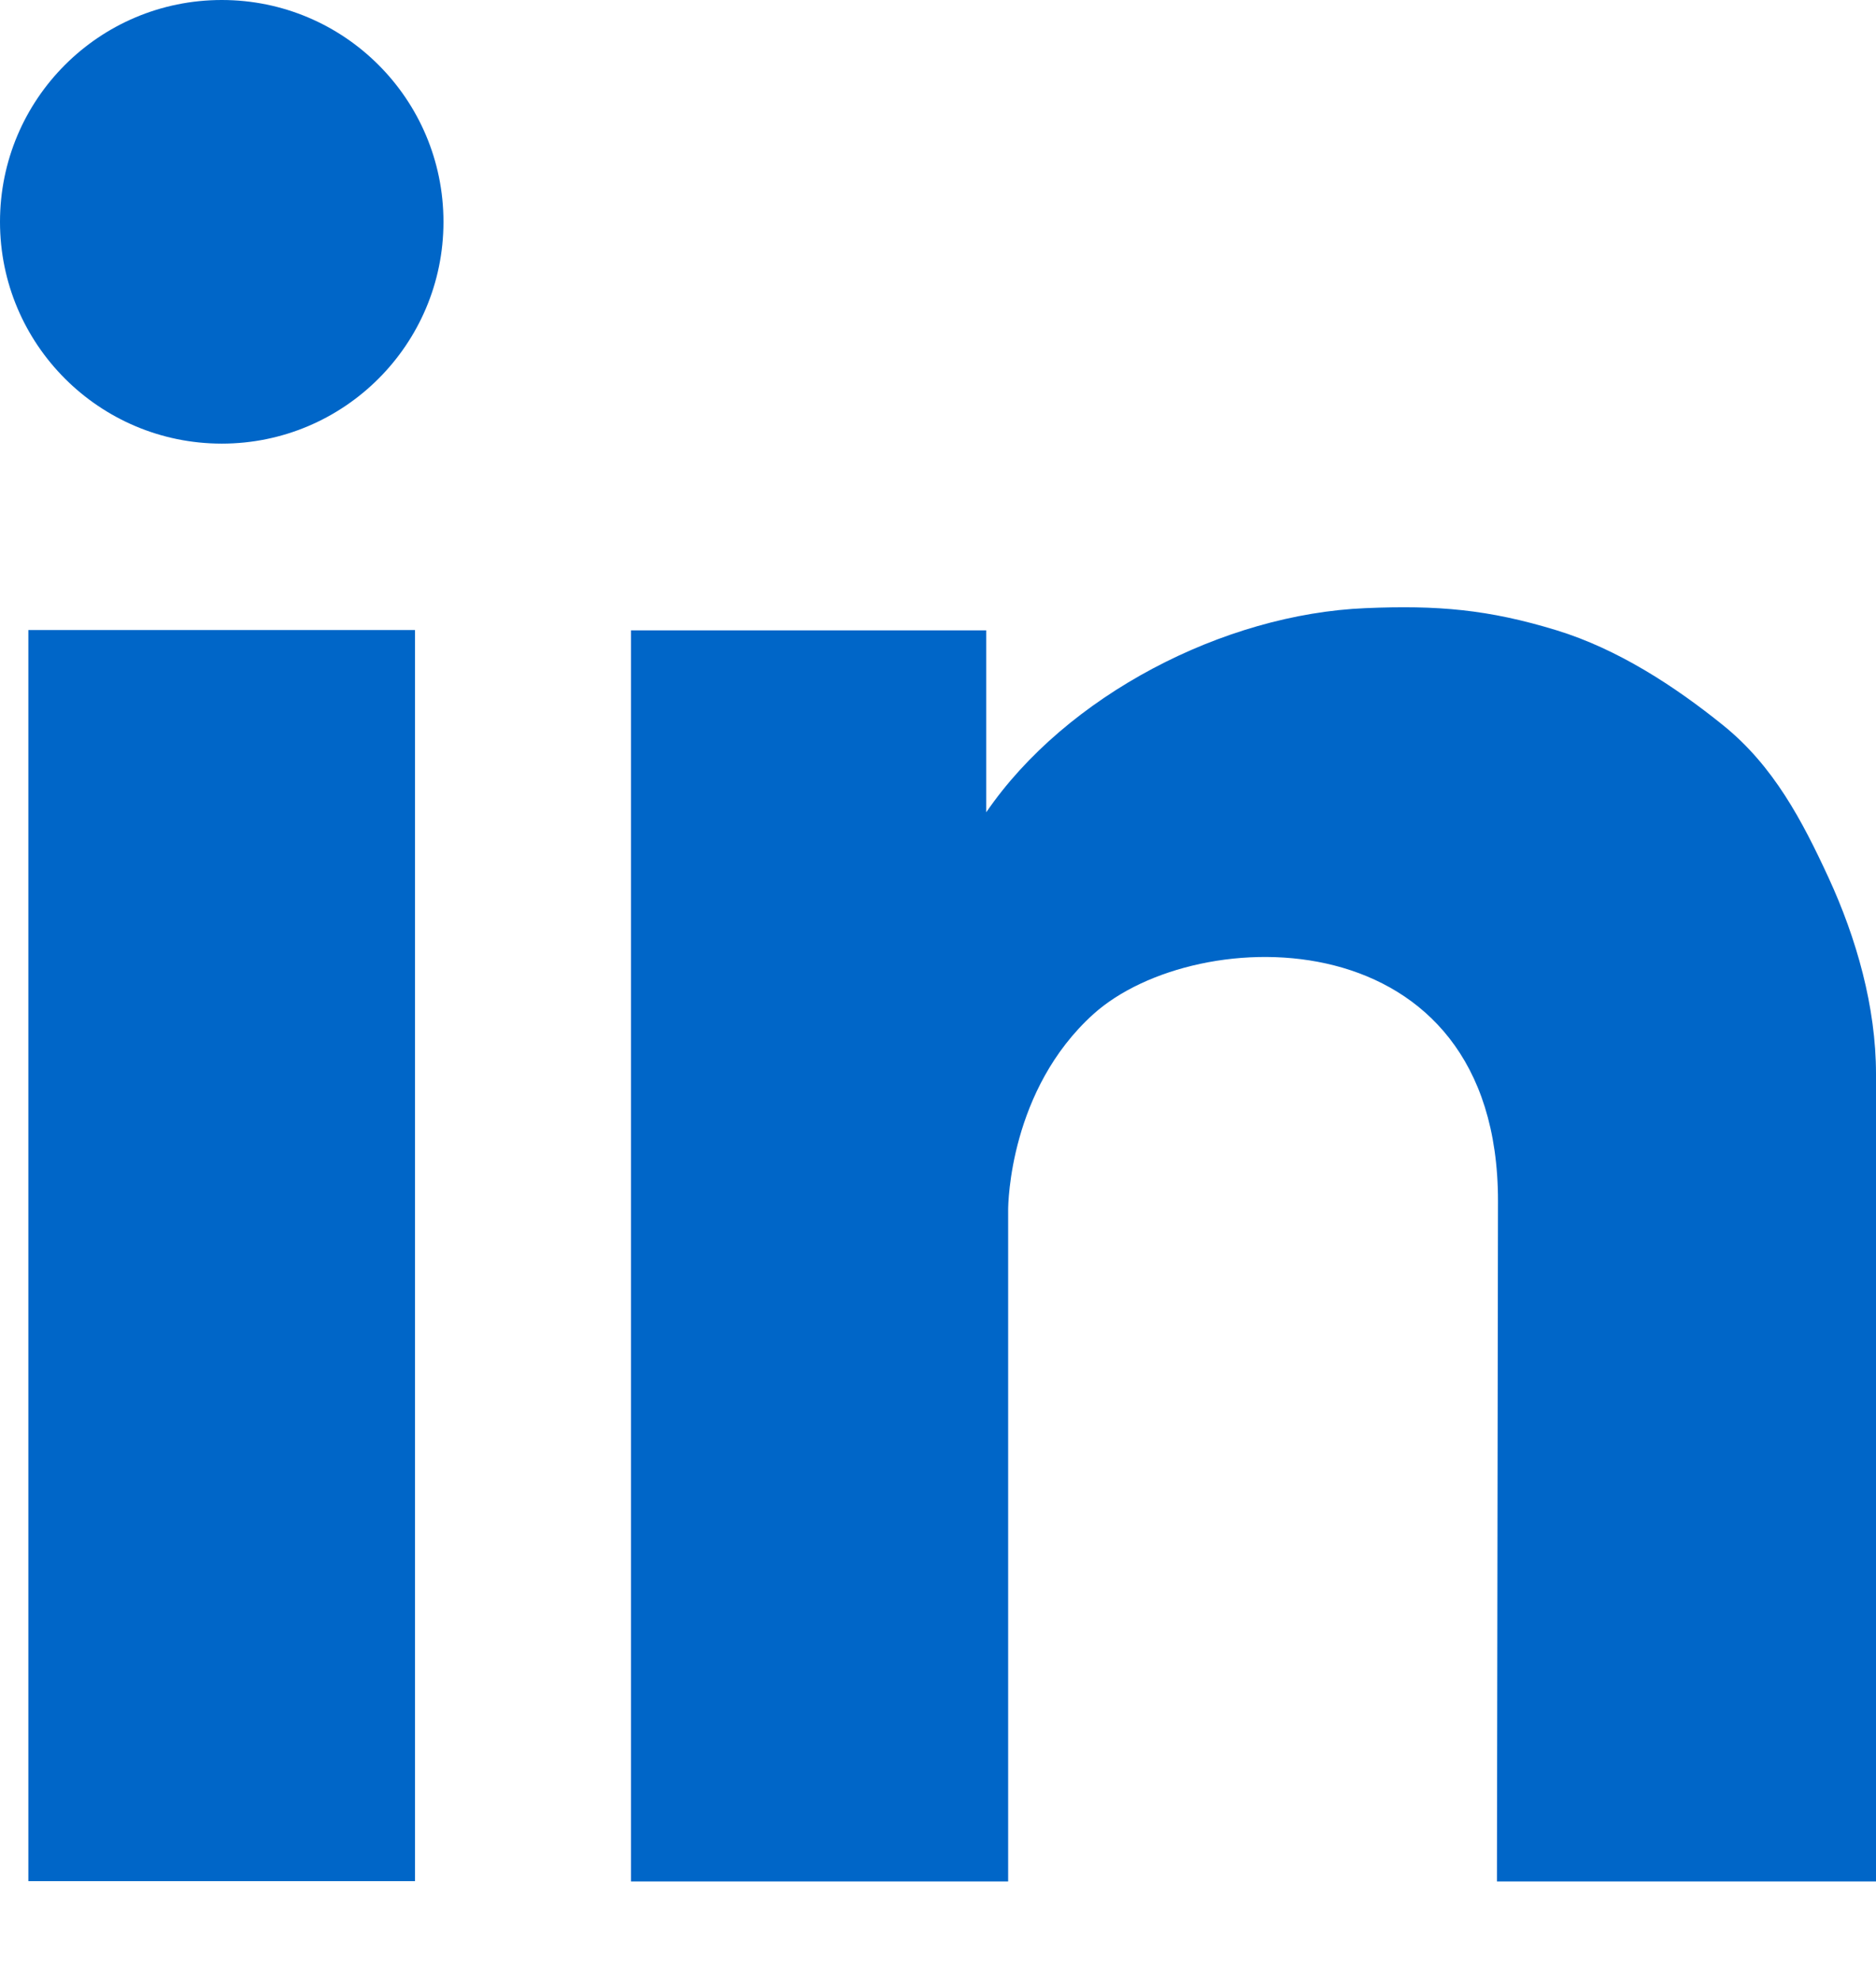
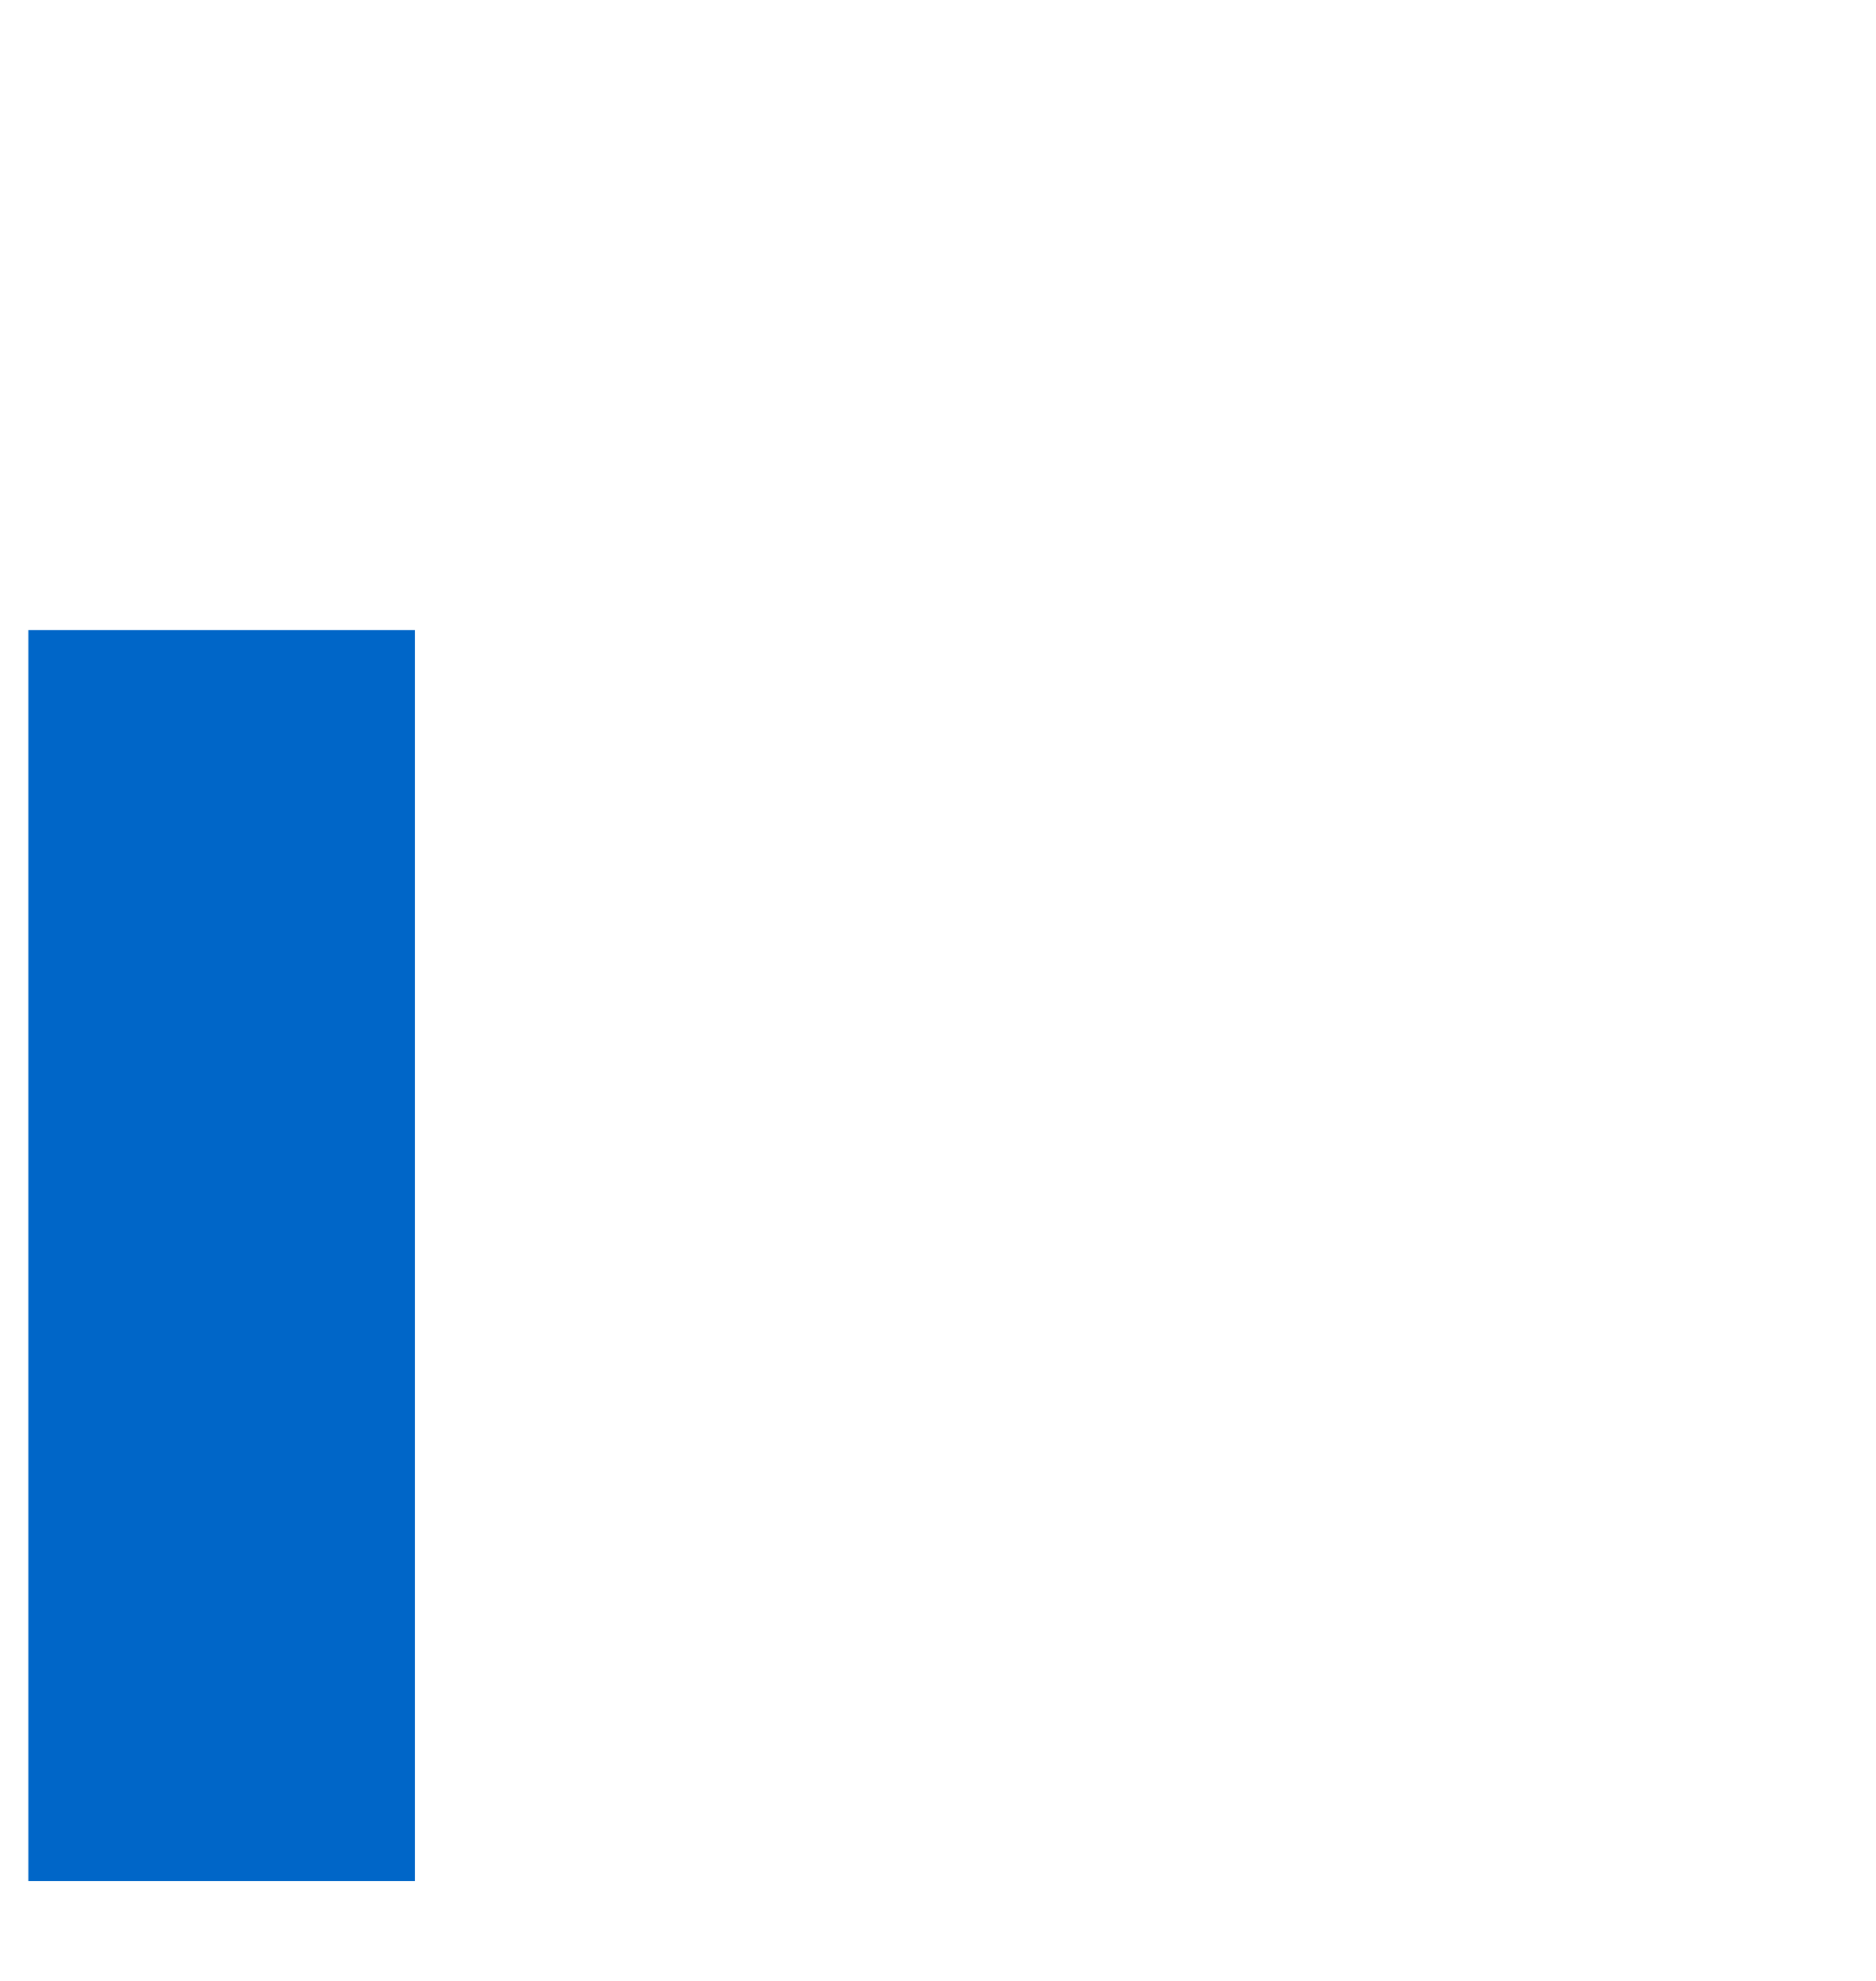
<svg xmlns="http://www.w3.org/2000/svg" width="18" height="19" viewBox="0 0 18 19" fill="none">
  <g clip-path="url(#clip0_4629_20544)">
-     <path fill-rule="evenodd" clip-rule="evenodd" d="M0 2.128C0 0.952 0.952 0 2.128 0C3.303 0 4.255 0.952 4.255 2.128C4.255 3.303 3.302 4.255 2.128 4.255C0.953 4.255 0 3.302 0 2.128Z" fill="#0066C8" />
    <path d="M3.982 6.043H0.272V18.043H3.982V6.043Z" fill="#0066C8" />
-     <path fill-rule="evenodd" clip-rule="evenodd" d="M17.545 8.419C17.292 7.871 17.016 7.346 16.535 6.958C16.066 6.579 15.518 6.224 14.937 6.046C14.278 5.844 13.79 5.804 13.103 5.833C11.74 5.889 10.23 6.671 9.463 7.791V6.046H6.054V18.046H9.673V11.606C9.673 11.538 9.69 10.45 10.491 9.727C11.485 8.832 14.373 8.782 14.373 11.518L14.363 18.046H18V10.3C18 9.657 17.812 8.998 17.545 8.419Z" fill="#0066C8" />
  </g>
  <defs>
    <clipPath id="clip0_4629_20544">
      <rect width="18" height="18.045" fill="white" />
    </clipPath>
  </defs>
</svg>